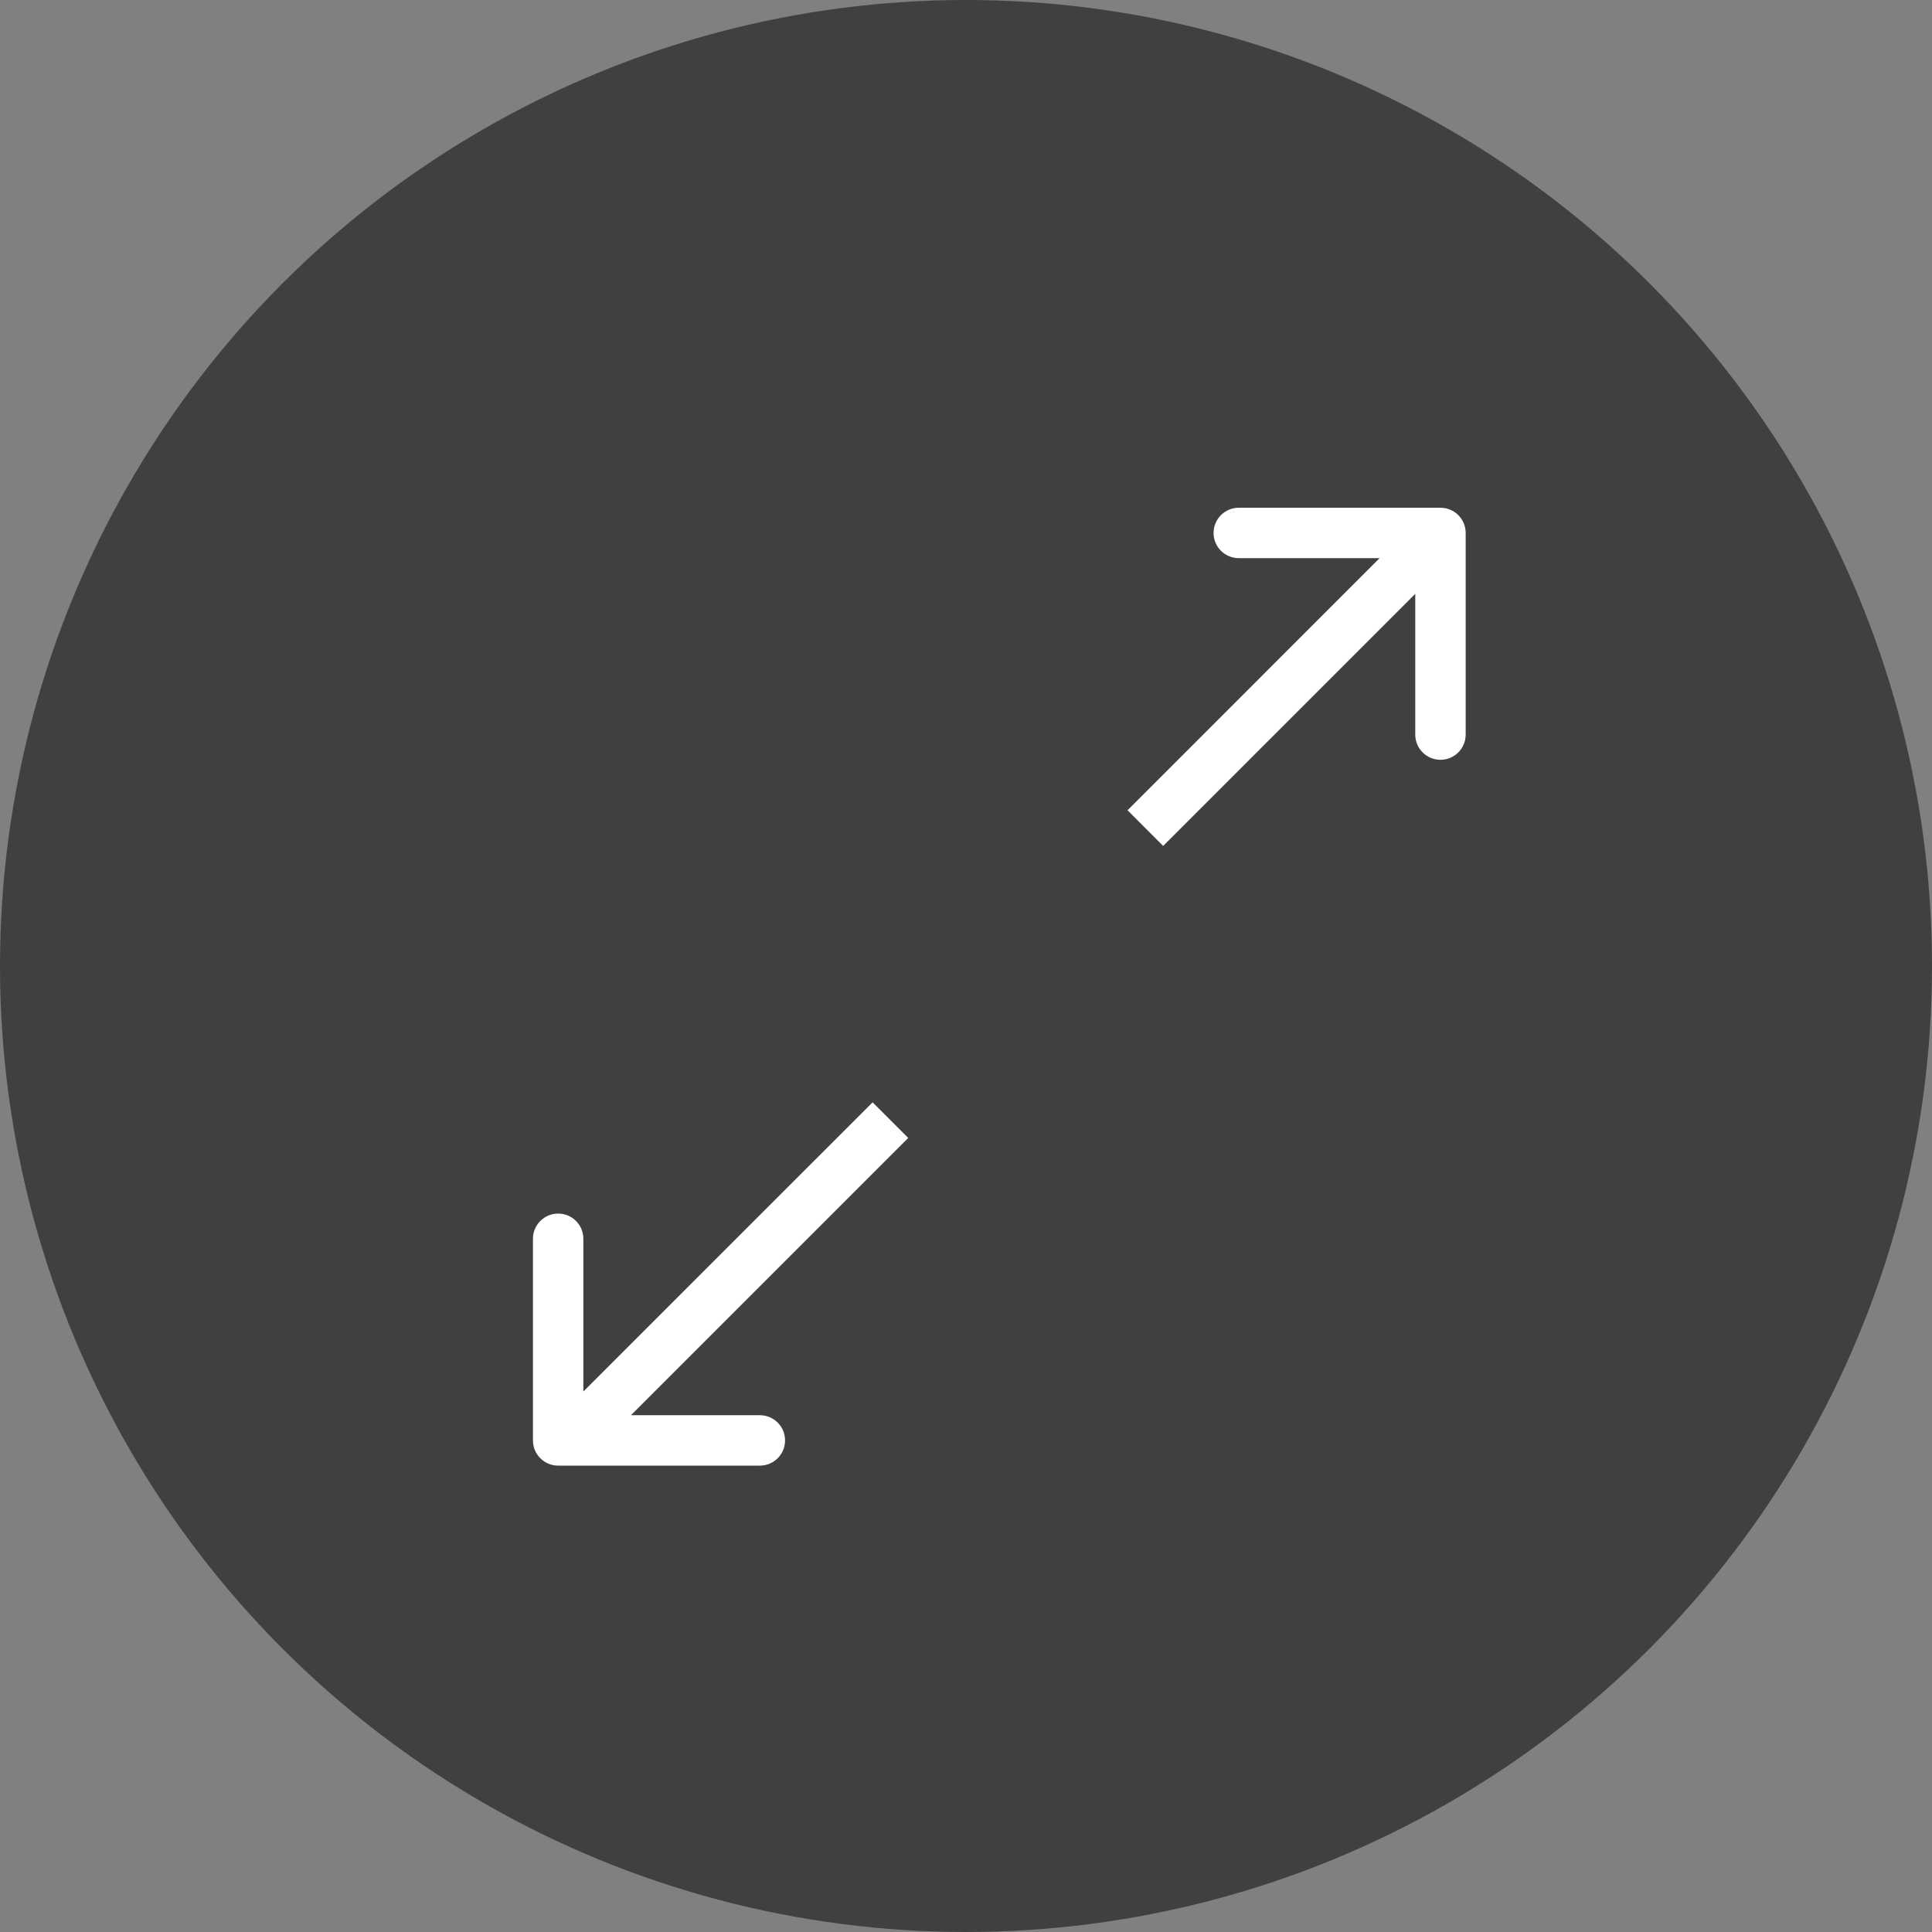
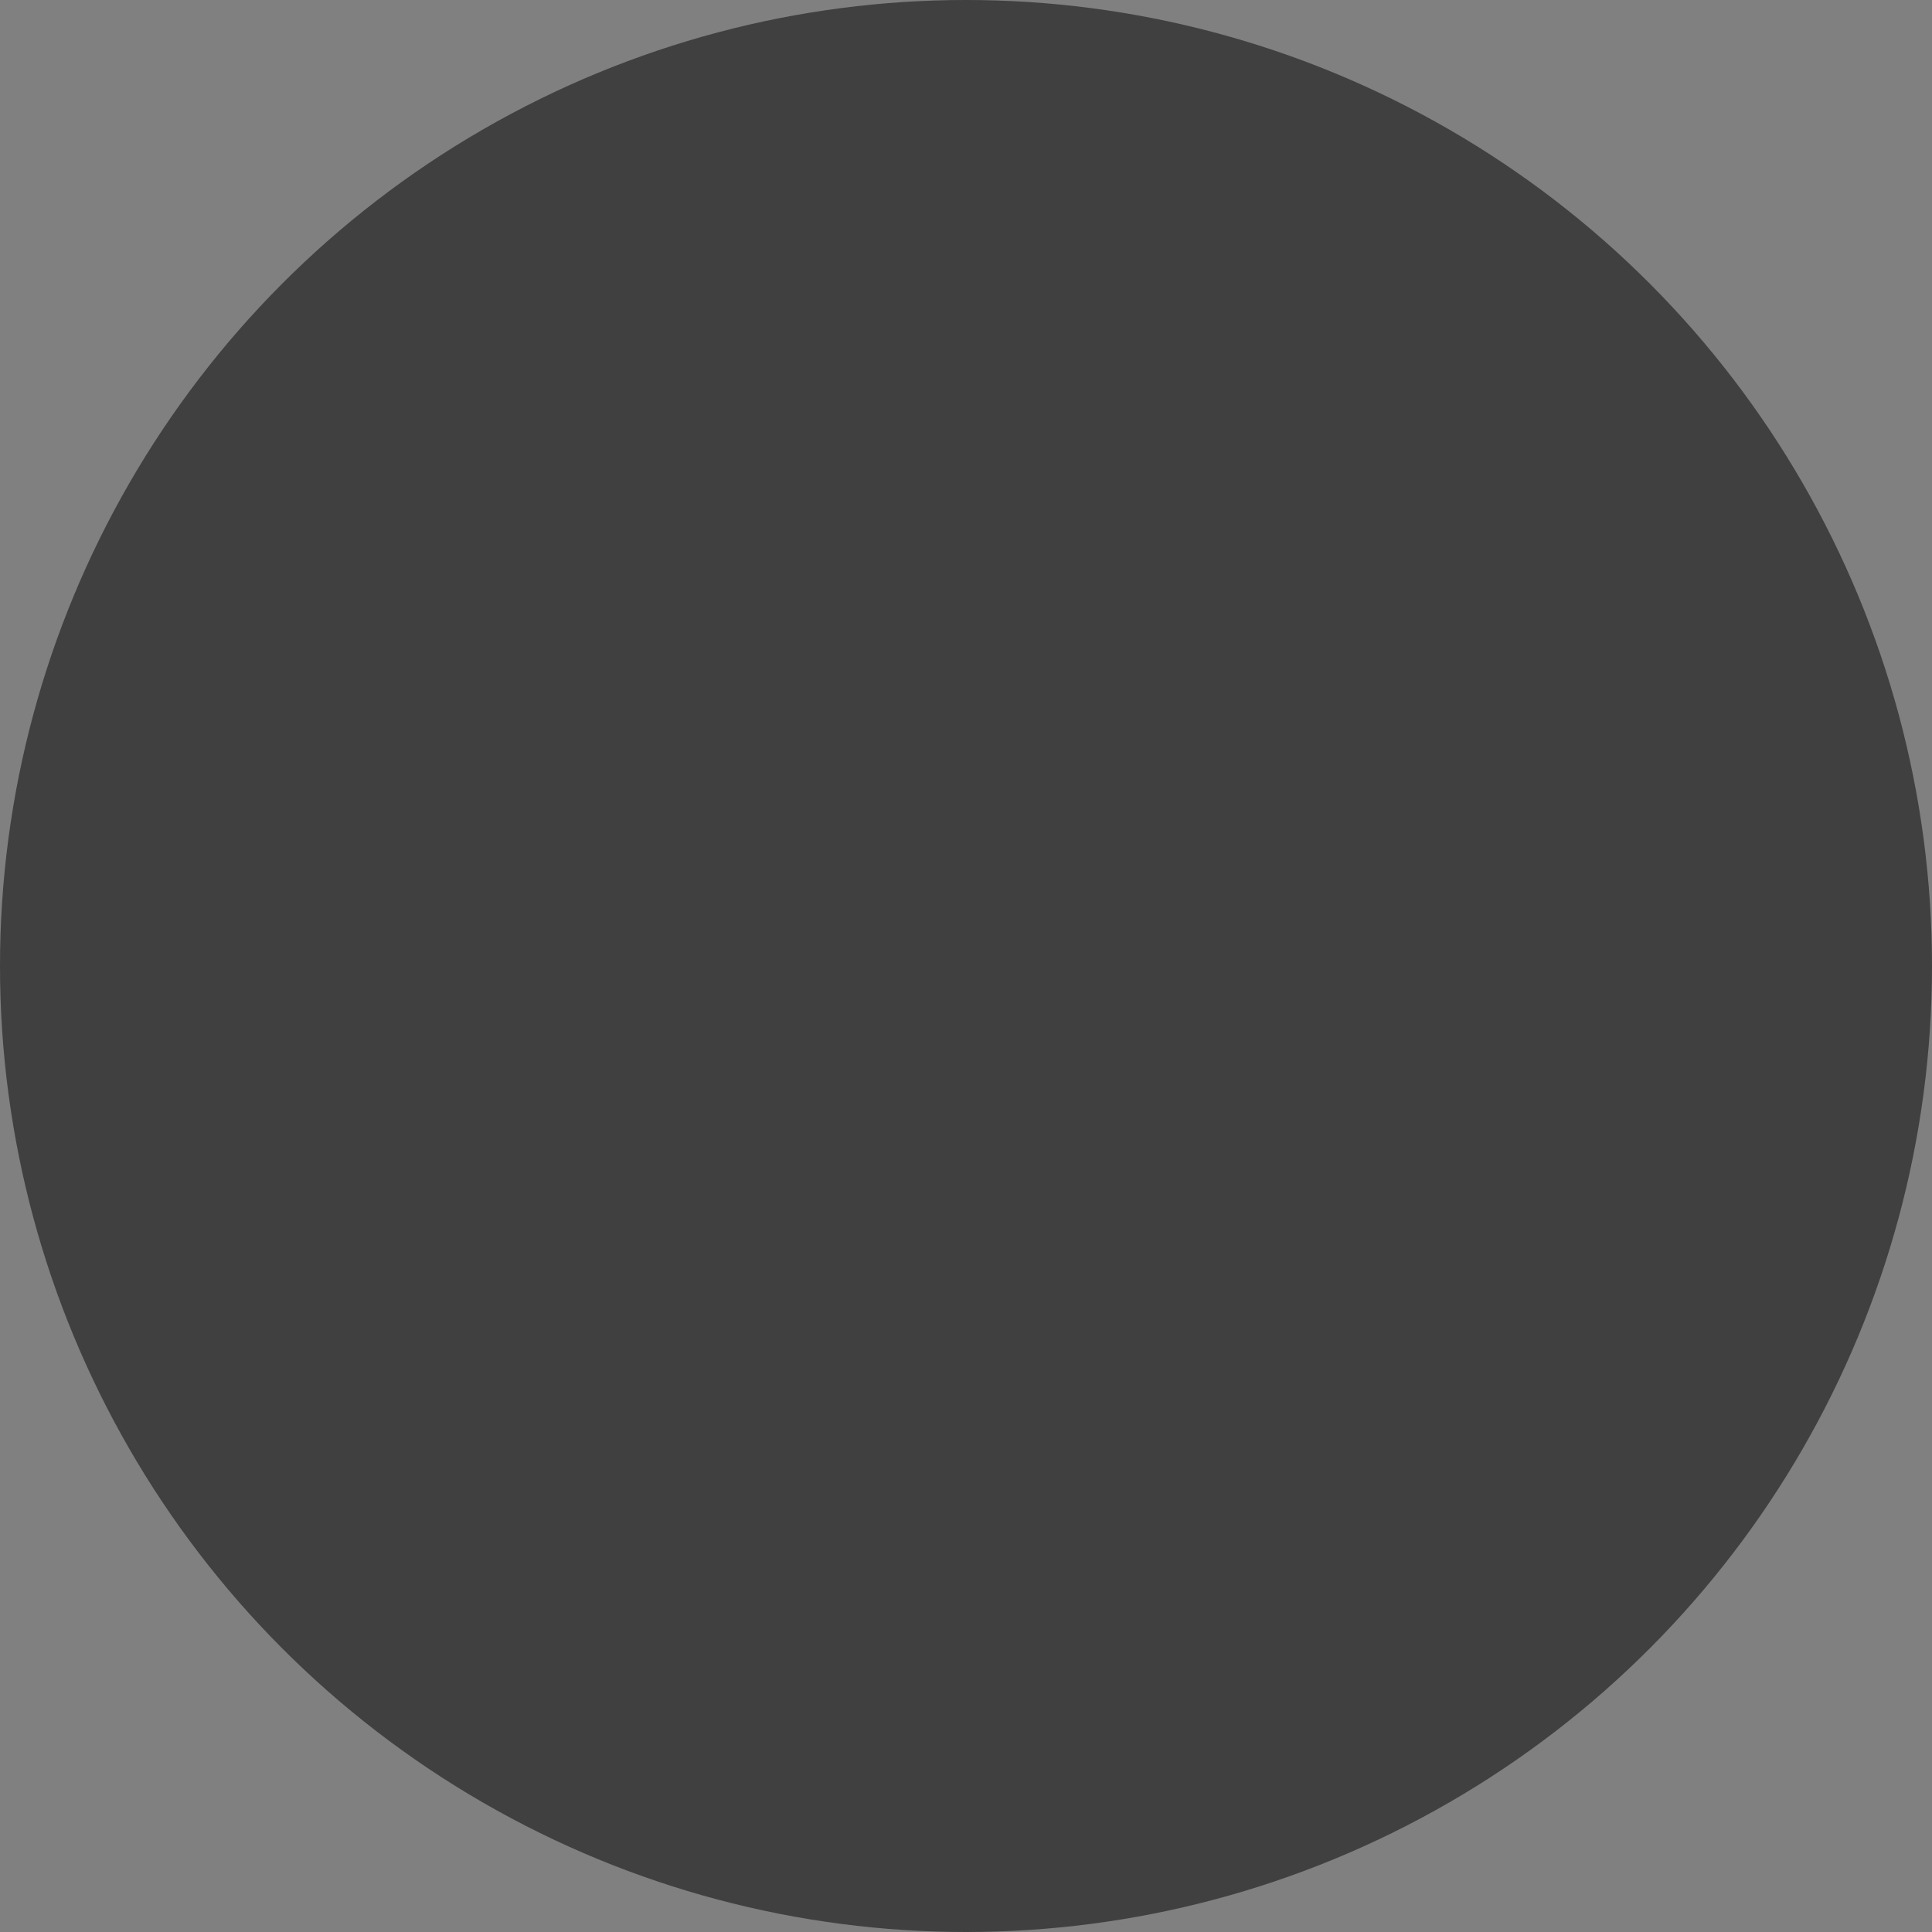
<svg xmlns="http://www.w3.org/2000/svg" width="41" height="41" viewBox="0 0 41 41" fill="none">
  <rect x="0" y="0" width="41" height="41" fill="#808080" stroke="none" />
  <g style="mix-blend-mode:multiply" opacity="0.5">
    <circle cx="20.5" cy="20.5" r="20.5" fill="black" />
  </g>
-   <path d="M30.569 10.775H26.289C25.993 10.775 25.754 11.015 25.754 11.31C25.754 11.606 25.993 11.845 26.289 11.845H29.277L23.928 17.195L24.684 17.952L30.034 12.602V15.589C30.034 15.885 30.273 16.124 30.569 16.124C30.864 16.124 31.104 15.885 31.104 15.589V11.31C31.104 11.015 30.864 10.775 30.569 10.775Z" fill="white" />
-   <path d="M18.518 23.393L12.38 29.53V26.289C12.38 25.993 12.141 25.754 11.845 25.754C11.55 25.754 11.31 25.993 11.31 26.289V30.568C11.31 30.864 11.55 31.103 11.845 31.103H16.125C16.421 31.103 16.66 30.864 16.66 30.568C16.66 30.272 16.421 30.033 16.125 30.033H13.39L19.274 24.149L18.518 23.393Z" fill="white" />
</svg>